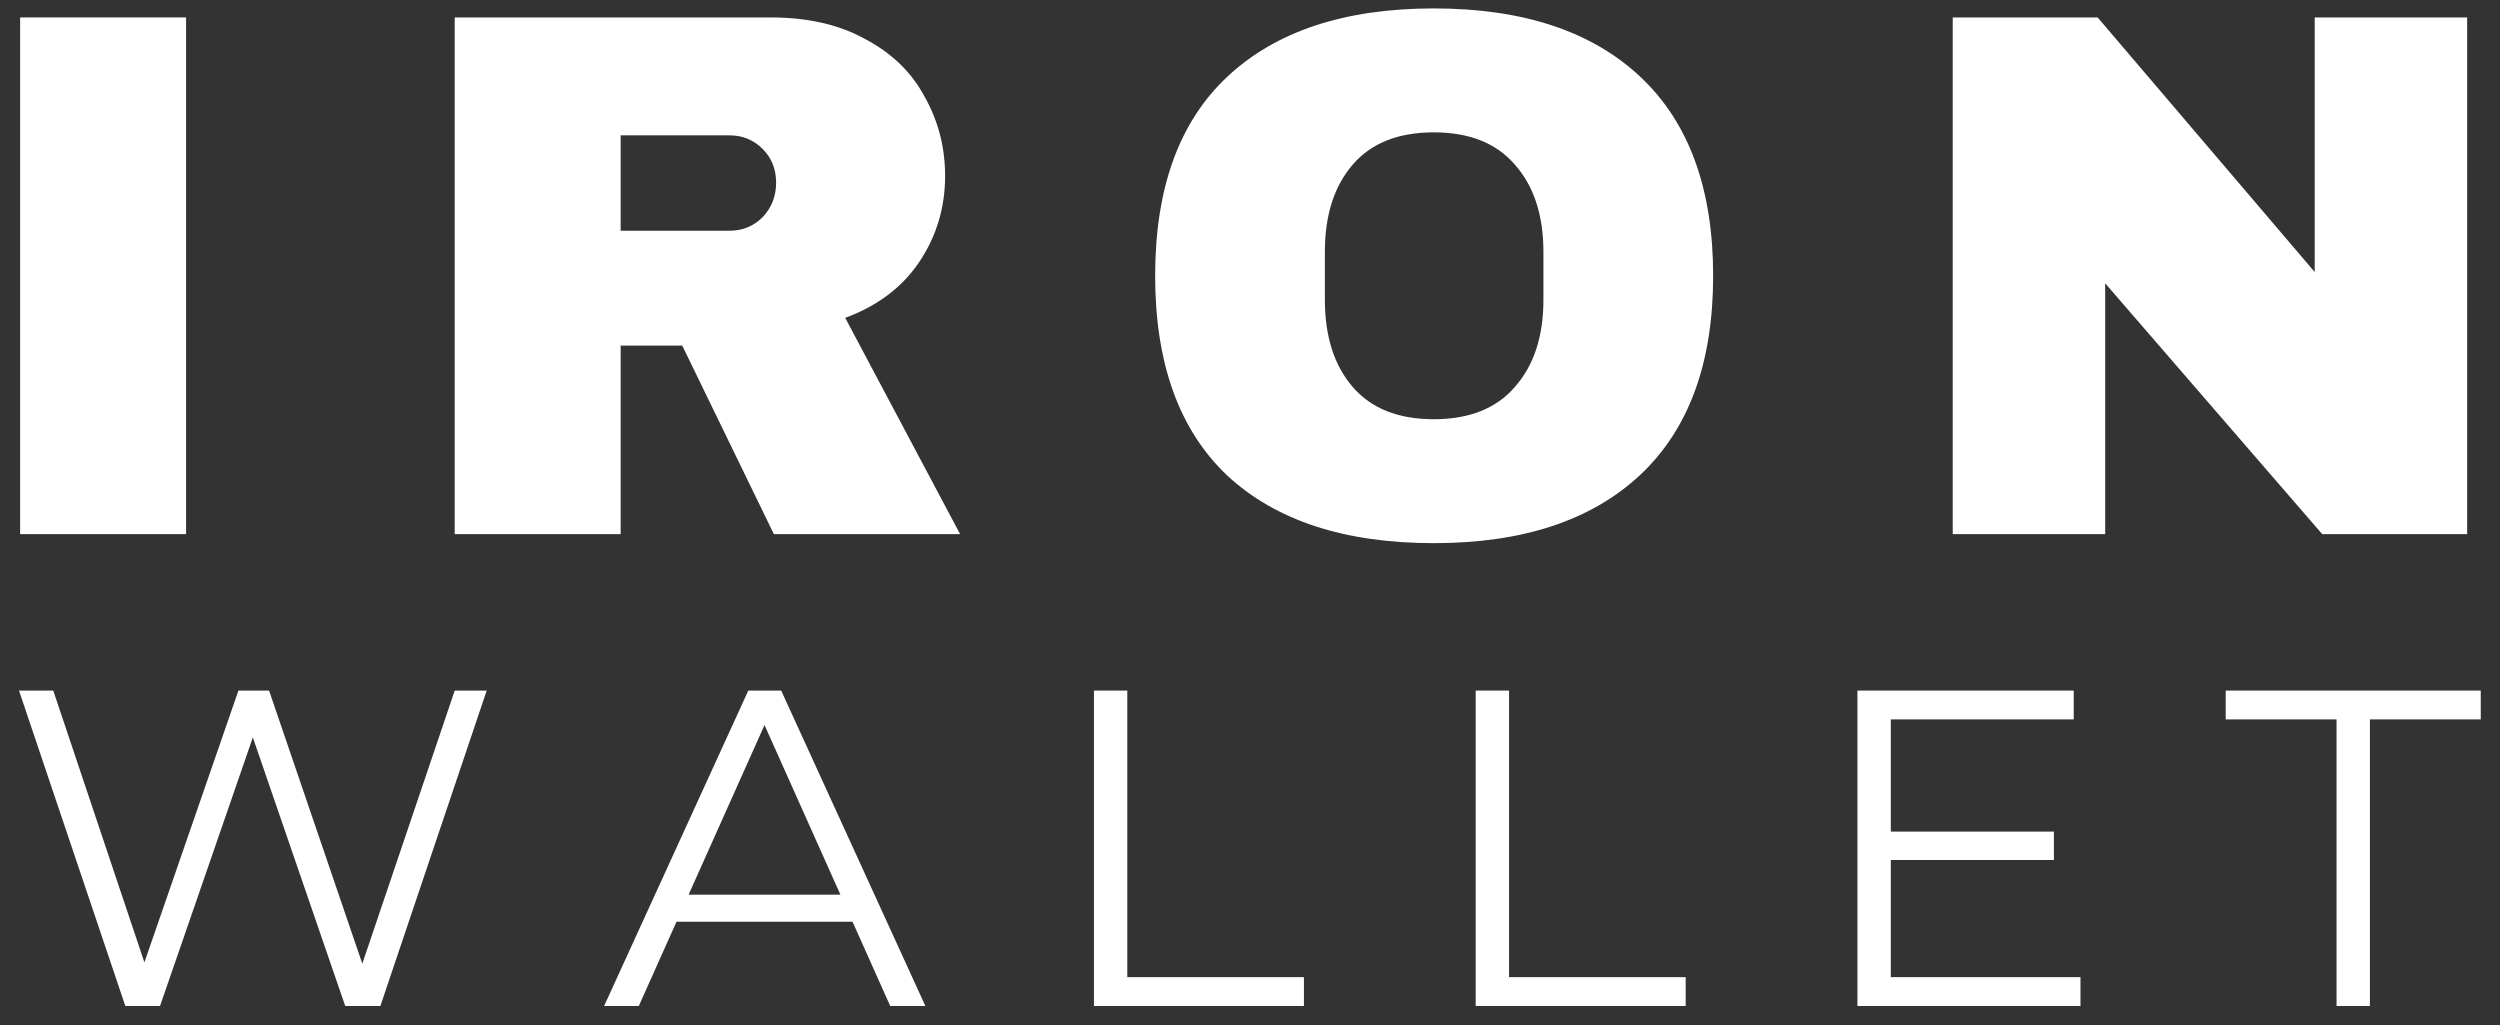
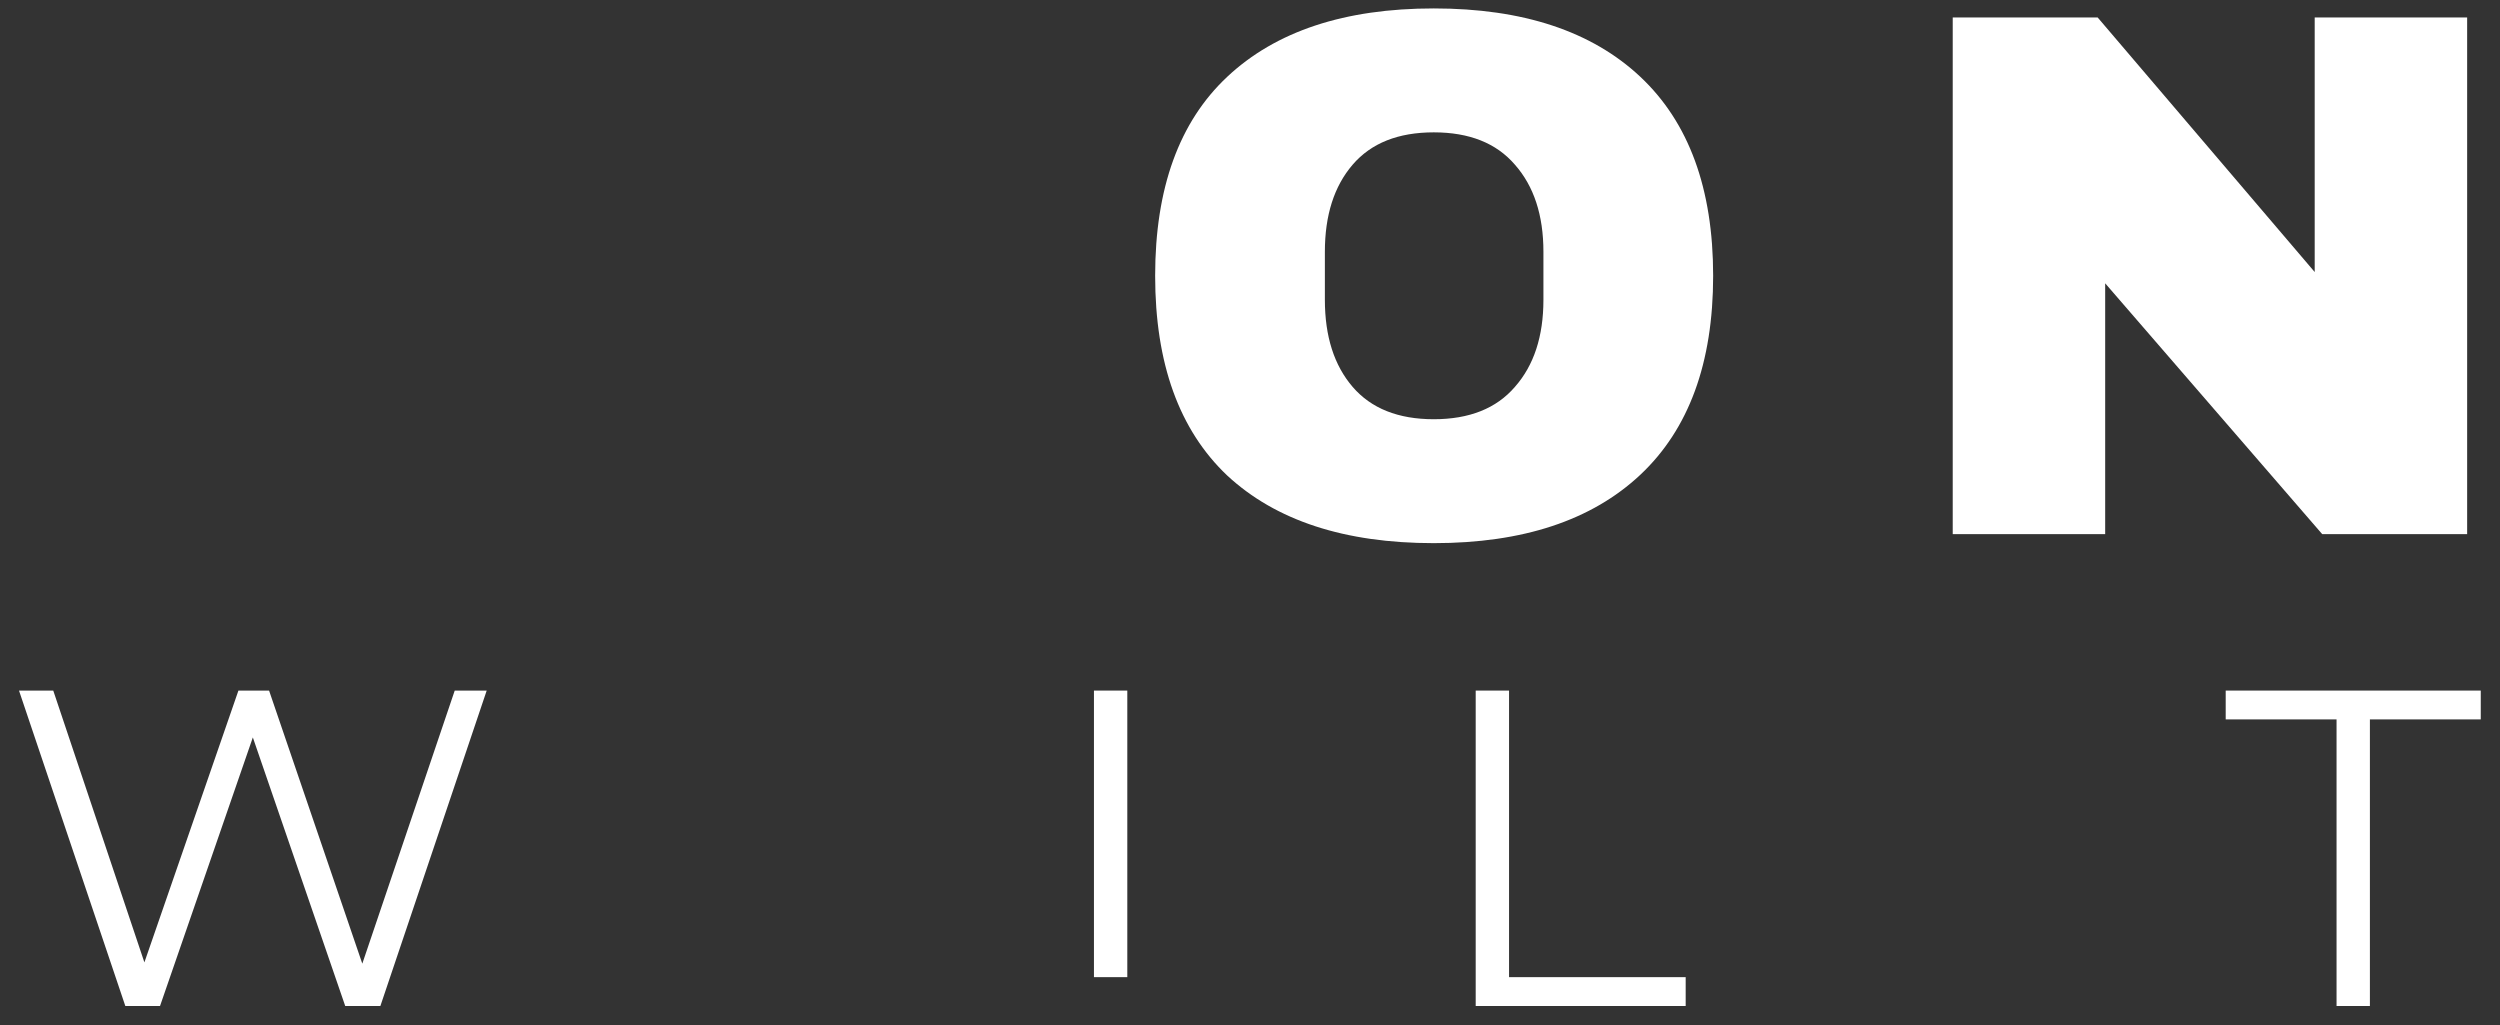
<svg xmlns="http://www.w3.org/2000/svg" width="100" height="41" viewBox="0 0 100 41" fill="none">
  <rect x="0" y="0" width="100" height="41" fill="#333333" stroke="none" />
-   <path d="M0.805 21.365V0.698H7.443V21.365H0.805Z" fill="white" />
-   <path d="M37.804 7.036C37.804 8.298 37.463 9.439 36.782 10.461C36.101 11.482 35.11 12.233 33.808 12.714L38.404 21.365H30.955L27.29 13.825H24.826V21.365H18.188V0.698H30.834C32.316 0.698 33.578 0.988 34.619 1.569C35.681 2.13 36.472 2.901 36.992 3.882C37.533 4.843 37.804 5.895 37.804 7.036ZM31.045 7.306C31.045 6.766 30.864 6.315 30.504 5.955C30.143 5.594 29.703 5.414 29.182 5.414H24.826V9.229H29.182C29.703 9.229 30.143 9.049 30.504 8.688C30.864 8.308 31.045 7.847 31.045 7.306Z" fill="white" />
  <path d="M57.351 0.337C60.916 0.337 63.669 1.248 65.612 3.071C67.554 4.893 68.526 7.547 68.526 11.031C68.526 14.516 67.554 17.169 65.612 18.992C63.669 20.814 60.916 21.726 57.351 21.726C53.786 21.726 51.033 20.824 49.09 19.022C47.167 17.2 46.206 14.536 46.206 11.031C46.206 7.527 47.167 4.873 49.09 3.071C51.033 1.248 53.786 0.337 57.351 0.337ZM57.351 5.294C55.929 5.294 54.848 5.724 54.107 6.586C53.366 7.447 52.995 8.608 52.995 10.07V11.993C52.995 13.455 53.366 14.616 54.107 15.477C54.848 16.338 55.929 16.769 57.351 16.769C58.773 16.769 59.854 16.338 60.595 15.477C61.356 14.616 61.737 13.455 61.737 11.993V10.07C61.737 8.608 61.356 7.447 60.595 6.586C59.854 5.724 58.773 5.294 57.351 5.294Z" fill="white" />
  <path d="M92.888 21.365L84.207 11.332V21.365H78.109V0.698H83.906L92.588 10.881V0.698H98.686V21.365H92.888Z" fill="white" />
  <path d="M5.013 40.24L0.76 27.623H2.13L6.113 39.501H5.428L9.537 27.623H10.763L14.818 39.501H14.169L18.189 27.623H19.468L15.215 40.24H13.809L9.934 28.975H10.294L6.401 40.24H5.013Z" fill="white" />
-   <path d="M24.164 40.24L29.932 27.623H31.247L37.015 40.24H35.609L30.31 28.398H30.851L25.552 40.24H24.164ZM26.435 36.869L26.832 35.788H34.167L34.564 36.869H26.435Z" fill="white" />
-   <path d="M43.758 40.24V27.623H45.092V39.086H52.157V40.24H43.758Z" fill="white" />
+   <path d="M43.758 40.24V27.623H45.092V39.086H52.157H43.758Z" fill="white" />
  <path d="M59.028 40.24V27.623H60.362V39.086H67.427V40.24H59.028Z" fill="white" />
-   <path d="M75.487 33.264H82.156V34.4H75.487V33.264ZM75.632 39.086H83.219V40.24H74.298V27.623H82.949V28.776H75.632V39.086Z" fill="white" />
  <path d="M93.462 40.24V28.776H89.028V27.623H99.23V28.776H94.796V40.24H93.462Z" fill="white" />
</svg>